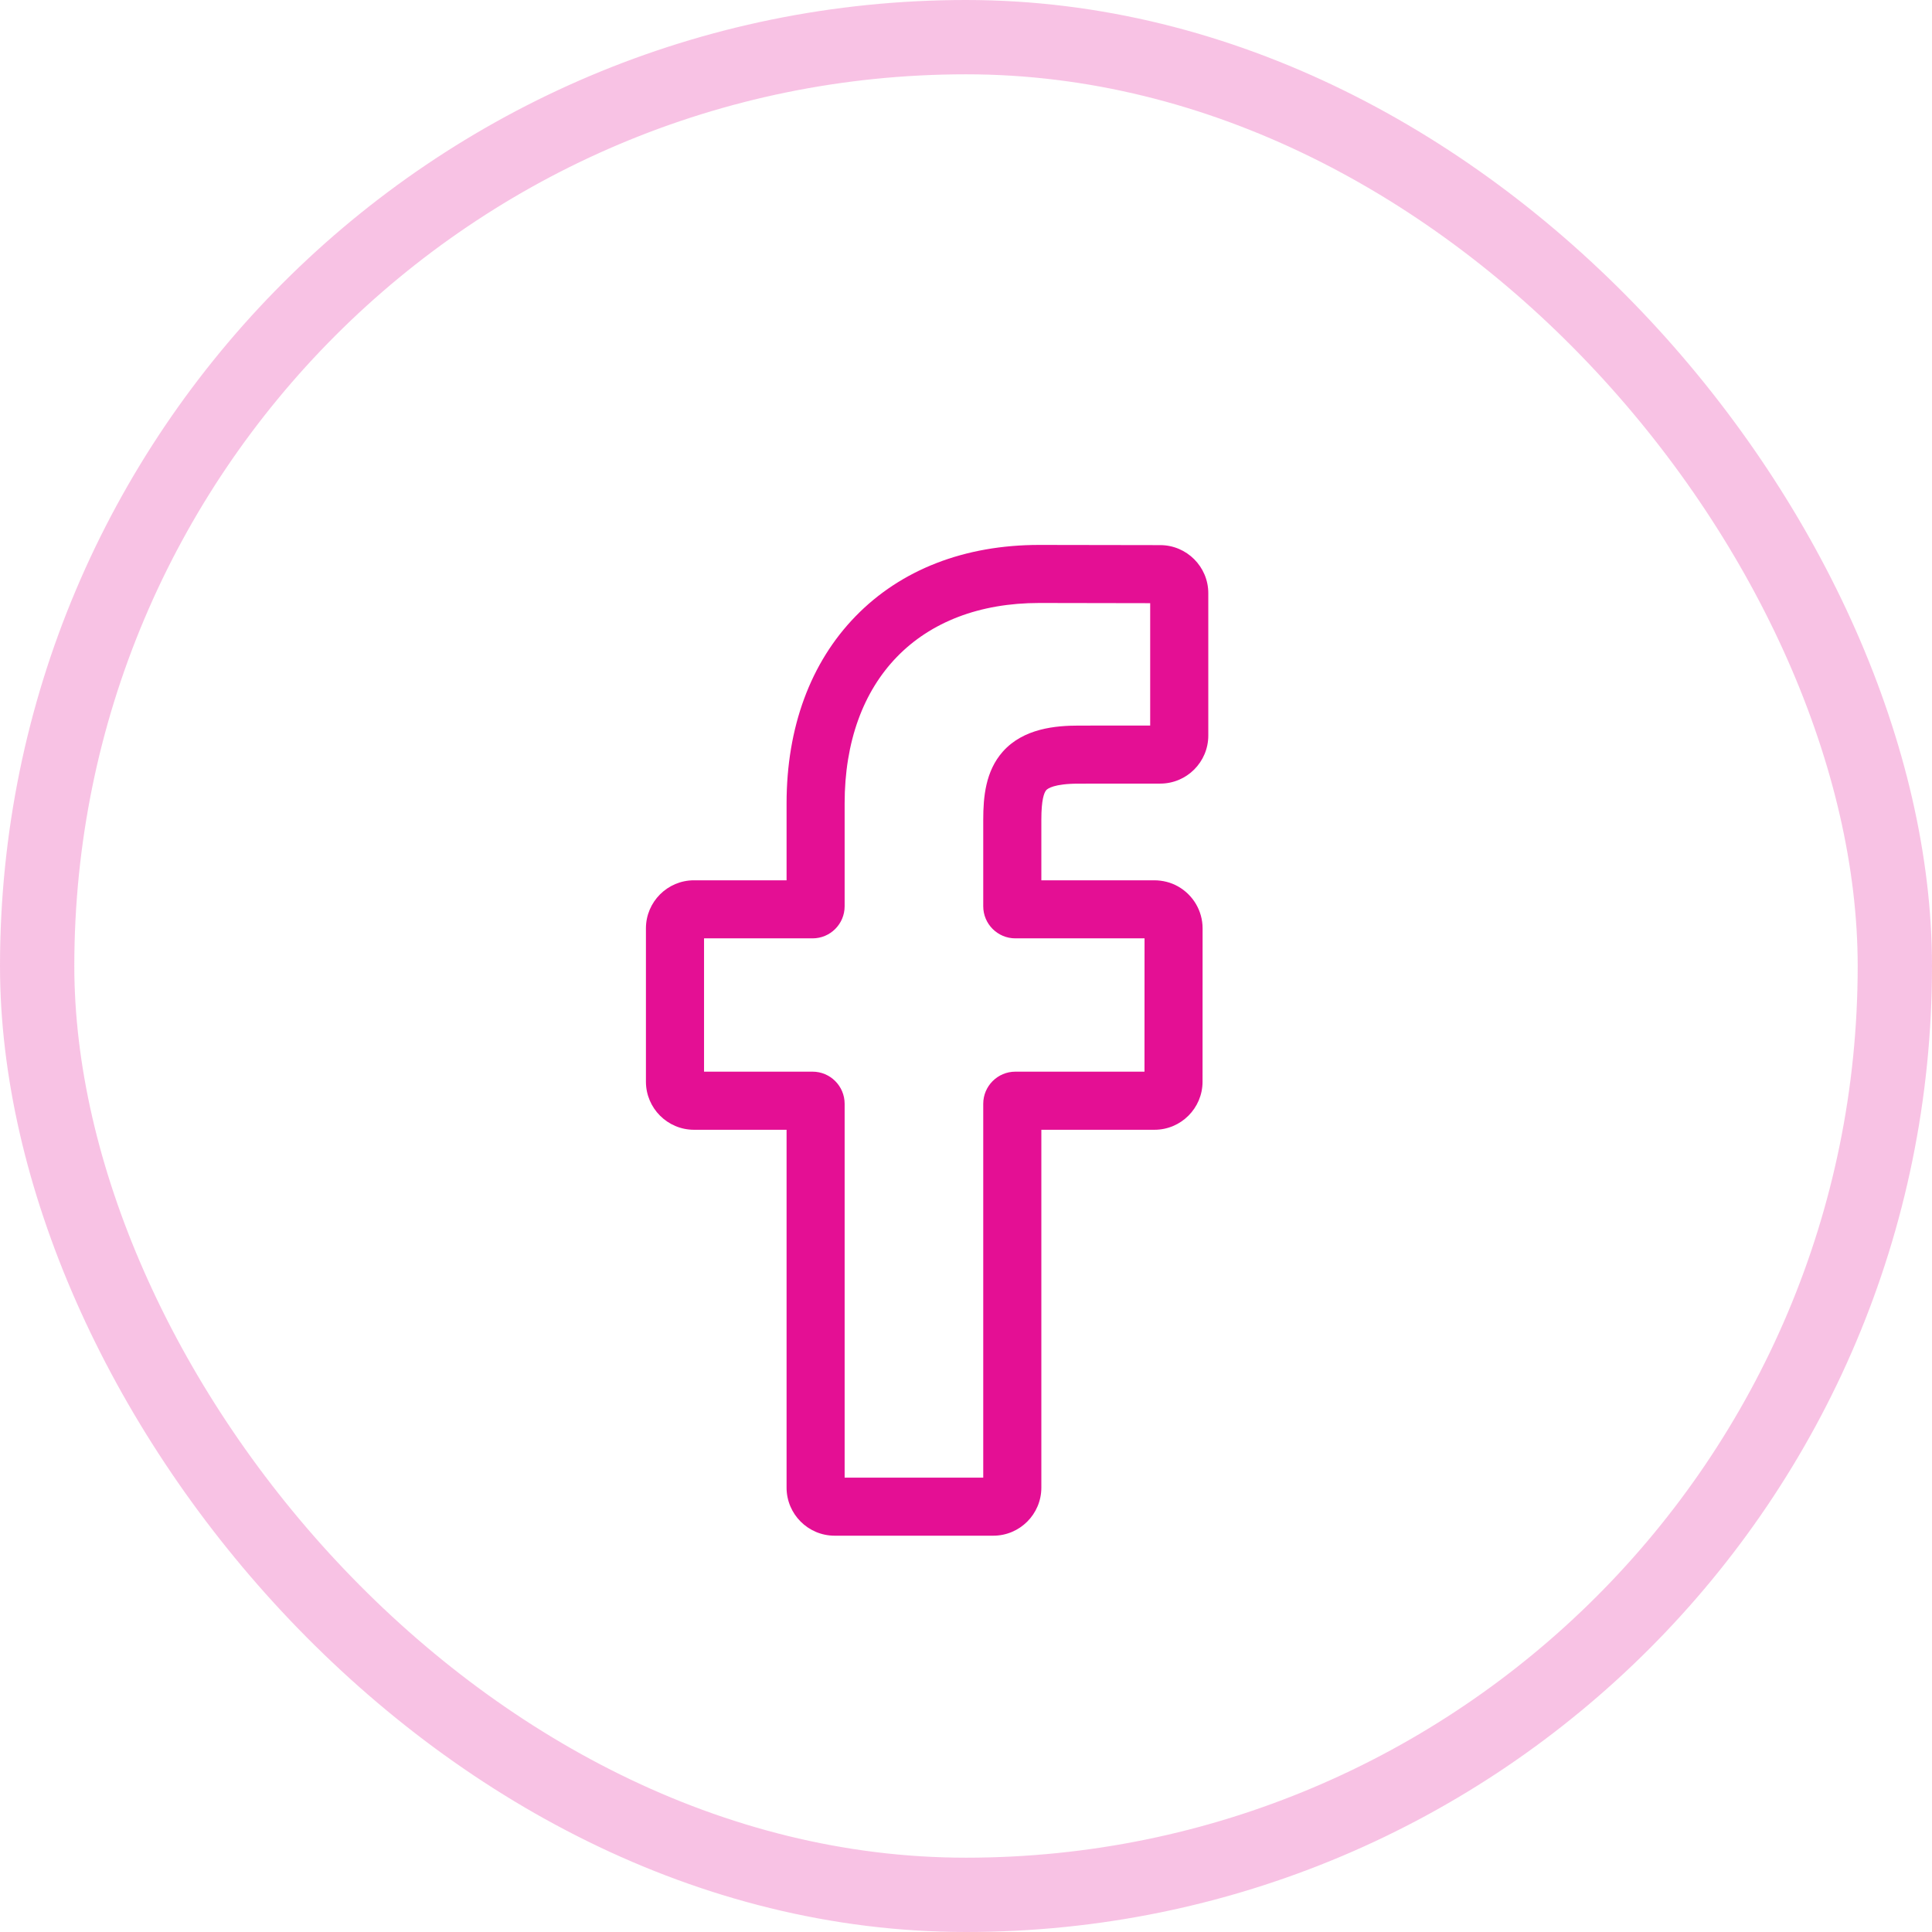
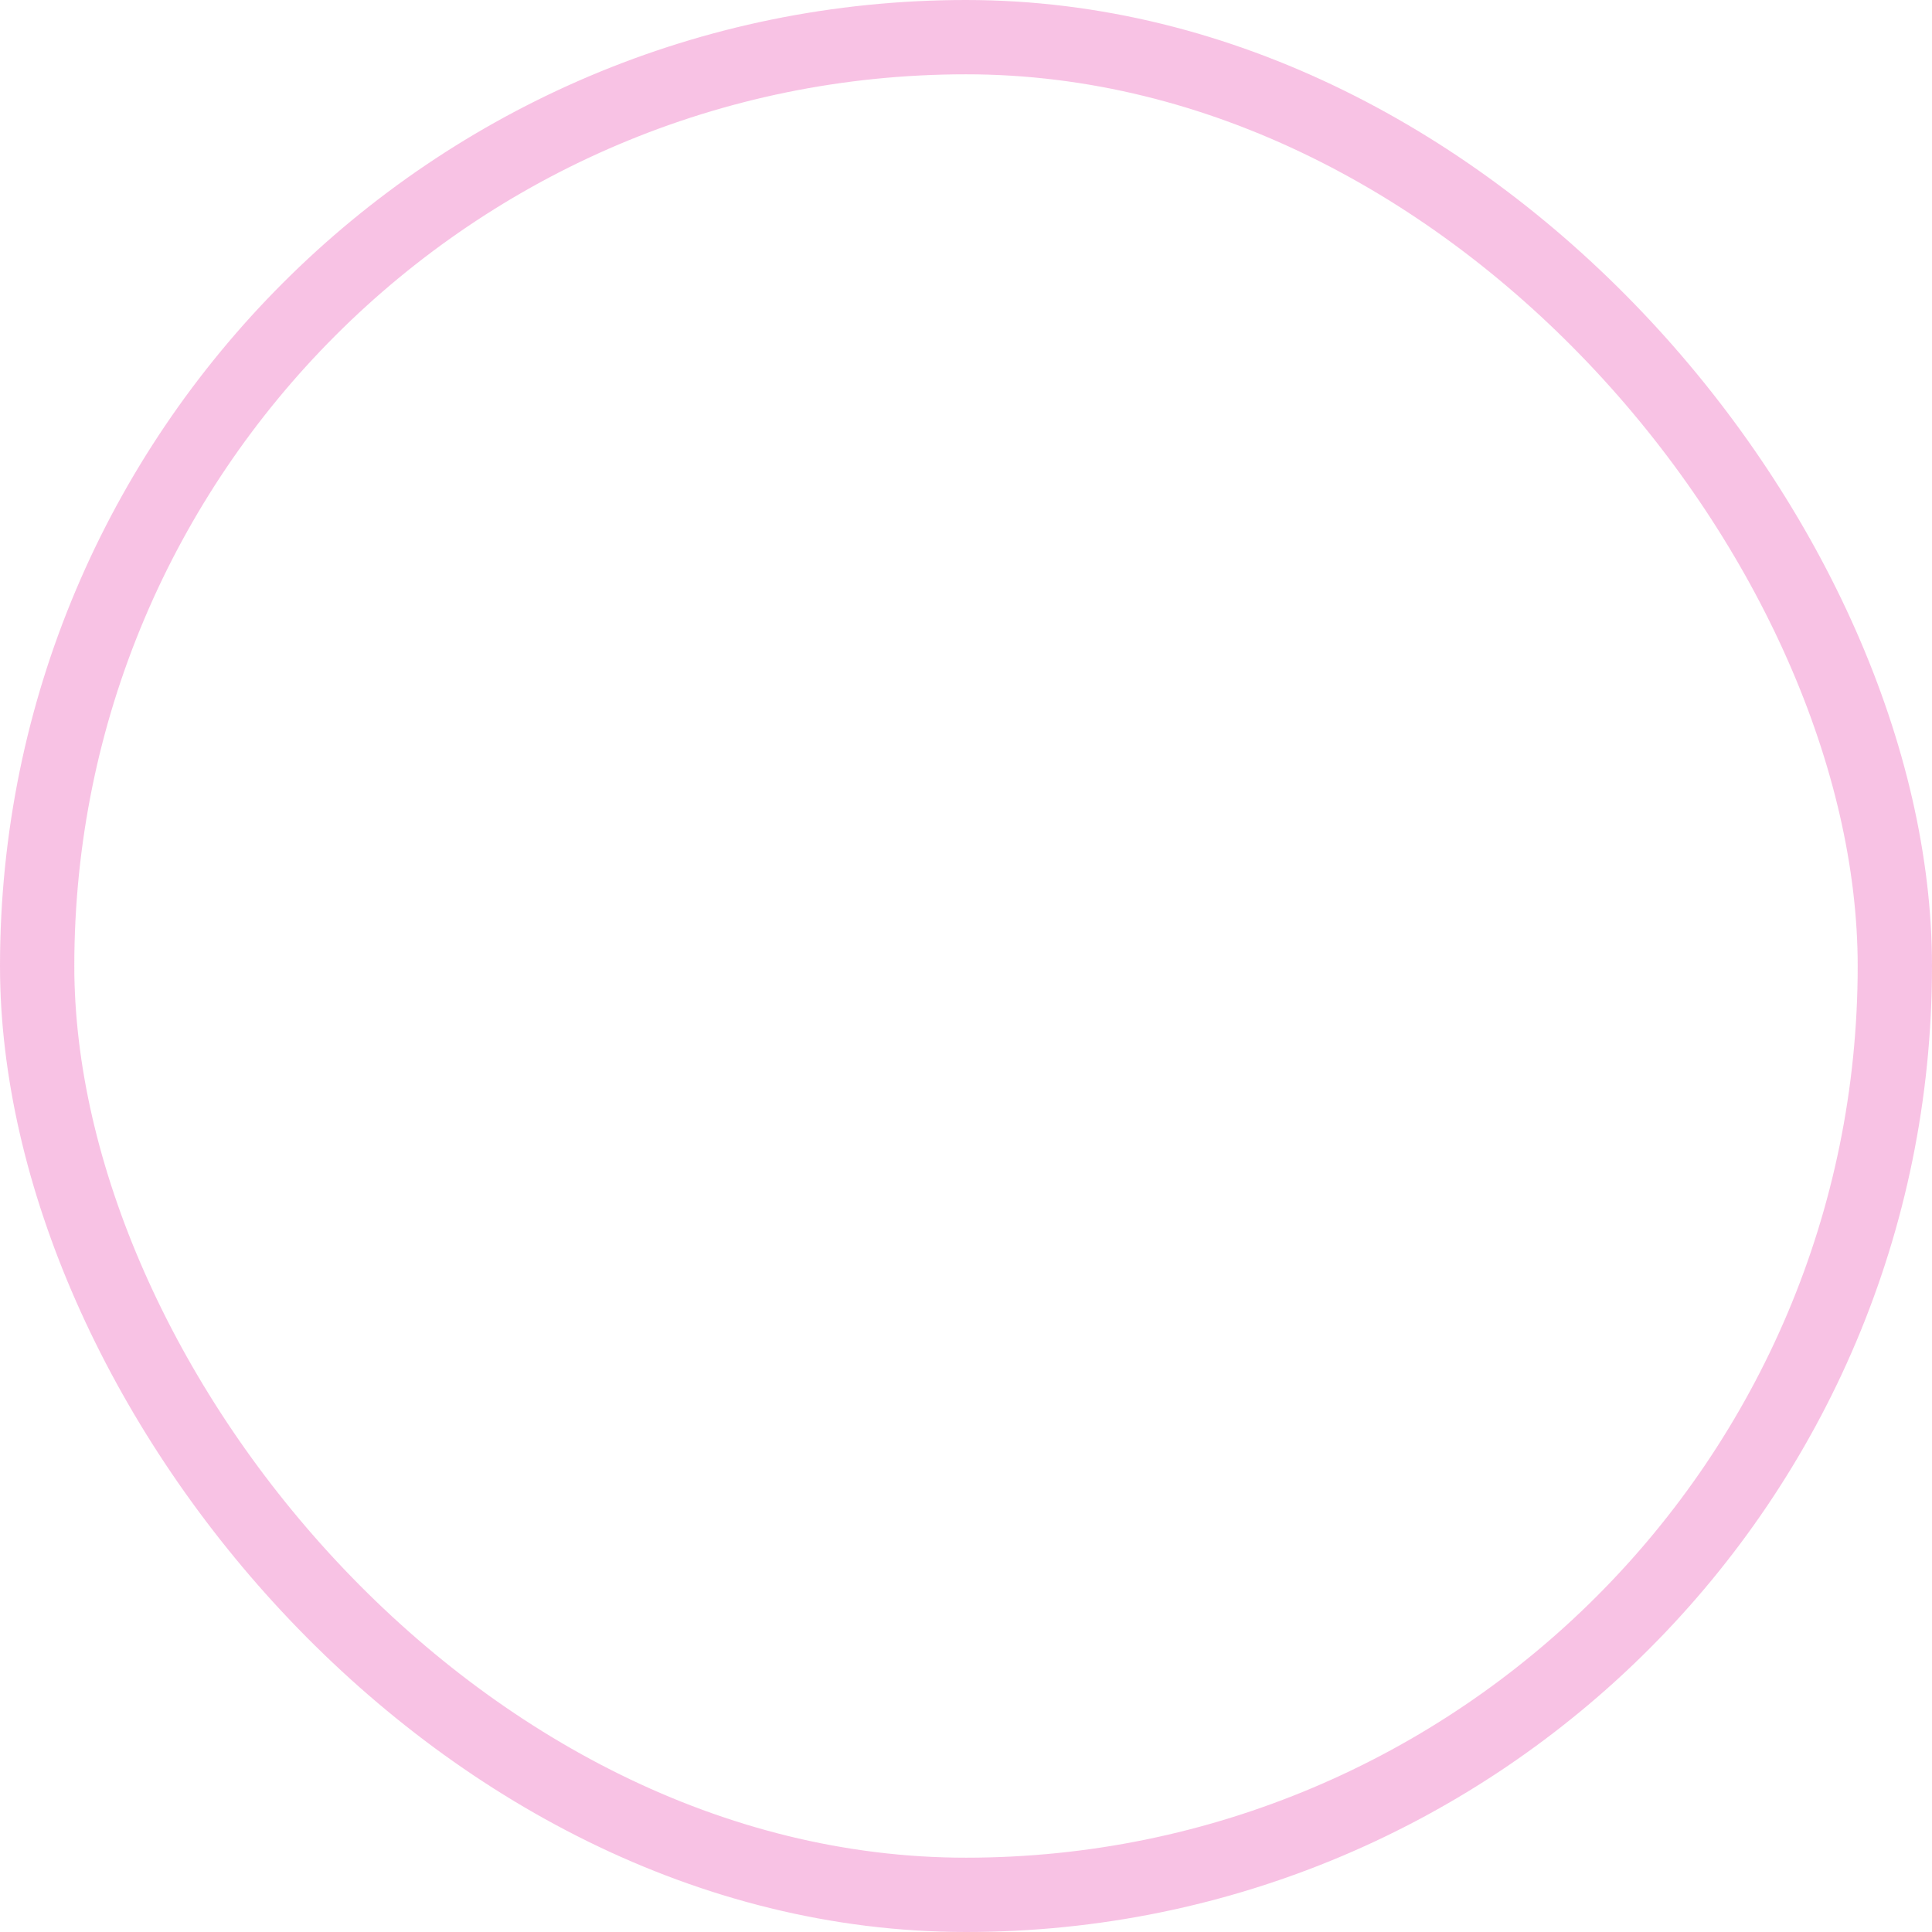
<svg xmlns="http://www.w3.org/2000/svg" width="39" height="39" viewBox="0 0 39 39" fill="none">
  <rect opacity="0.25" x="0.75" y="0.75" width="37.5" height="37.5" rx="18.75" stroke="#E40F94" stroke-width="1.5" />
-   <path d="M20.051 31H16.848C16.313 31 15.878 30.565 15.878 30.03V22.806H14.009C13.474 22.806 13.039 22.37 13.039 21.835V18.74C13.039 18.205 13.474 17.77 14.009 17.77H15.878V16.22C15.878 14.683 16.36 13.375 17.273 12.438C18.19 11.497 19.472 11 20.98 11L23.422 11.004C23.956 11.005 24.391 11.44 24.391 11.974V14.848C24.391 15.383 23.956 15.818 23.421 15.818L21.776 15.819C21.275 15.819 21.147 15.92 21.12 15.95C21.075 16.002 21.021 16.146 21.021 16.545V17.77H23.297C23.469 17.77 23.635 17.812 23.777 17.892C24.085 18.064 24.276 18.389 24.276 18.74L24.275 21.836C24.275 22.37 23.84 22.806 23.305 22.806H21.021V30.03C21.021 30.565 20.586 31 20.051 31ZM17.05 29.828H19.848V22.281C19.848 21.924 20.139 21.633 20.496 21.633H23.103L23.104 18.942H20.496C20.139 18.942 19.848 18.652 19.848 18.295V16.545C19.848 16.087 19.895 15.566 20.241 15.175C20.659 14.701 21.317 14.647 21.776 14.647L23.218 14.646V12.176L20.979 12.172C18.556 12.172 17.05 13.723 17.05 16.22V18.295C17.05 18.652 16.76 18.942 16.403 18.942H14.212V21.633H16.403C16.76 21.633 17.05 21.924 17.05 22.281L17.05 29.828Z" fill="#E40F94" />
</svg>